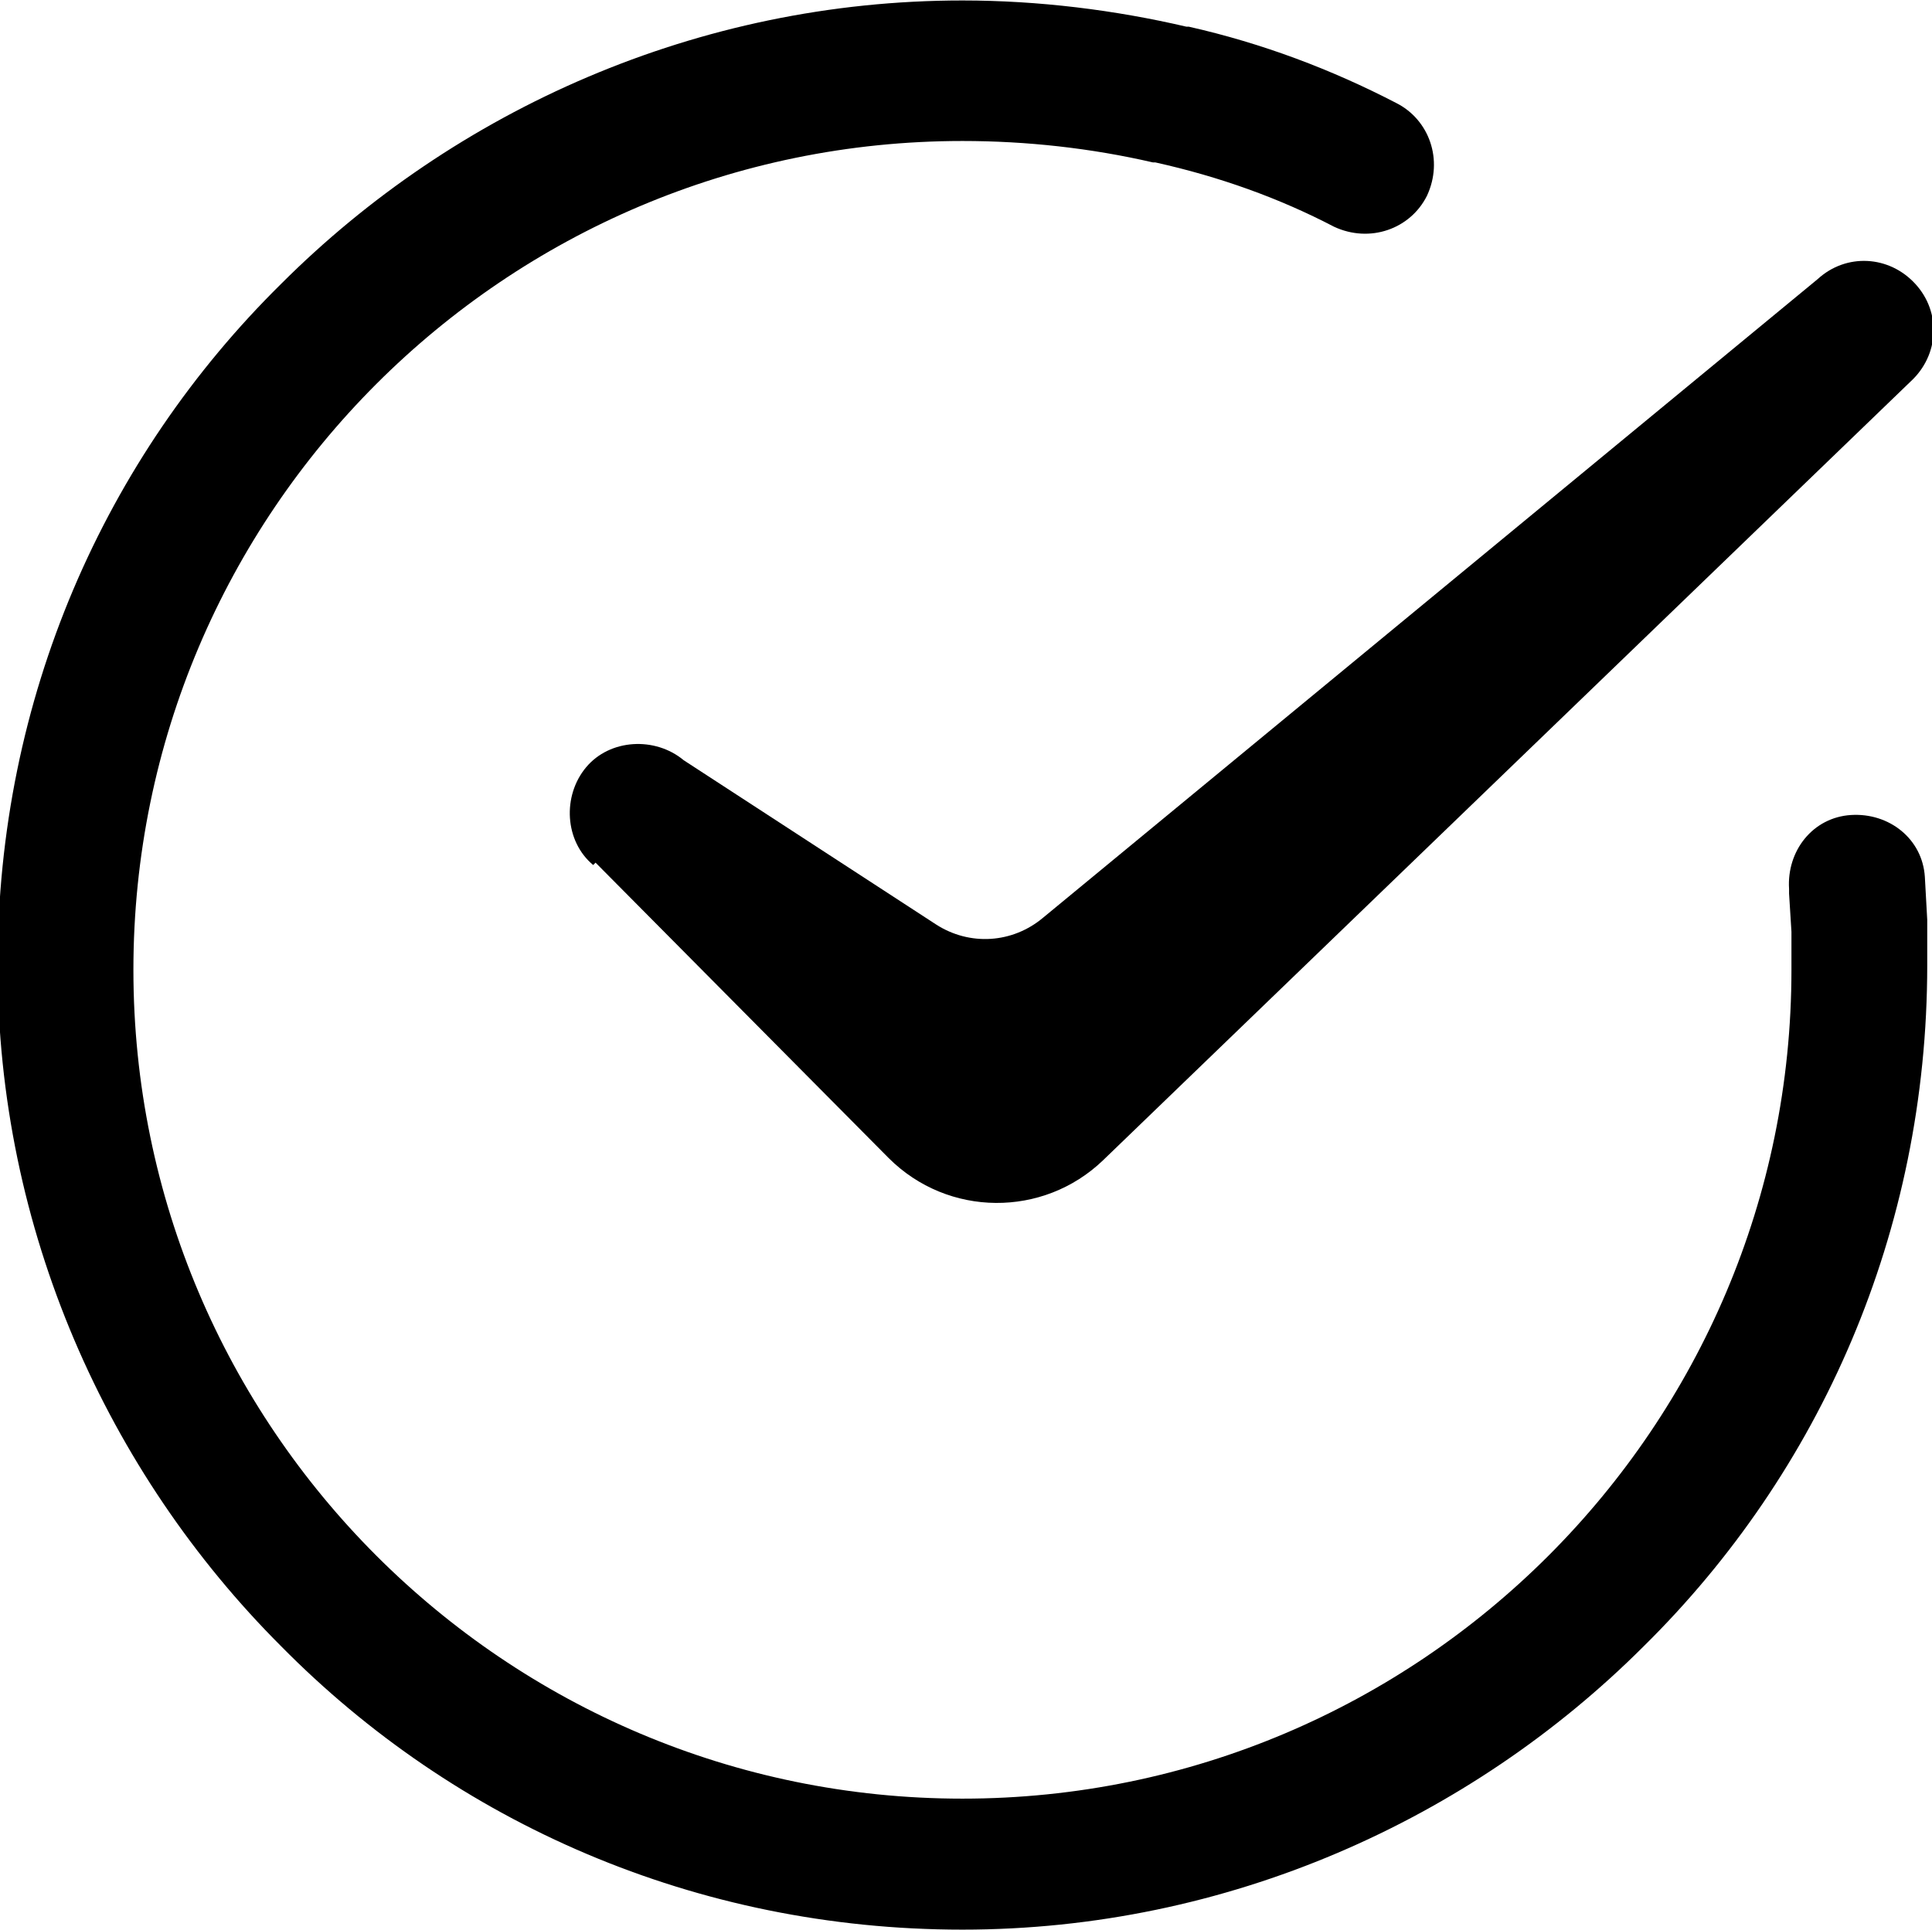
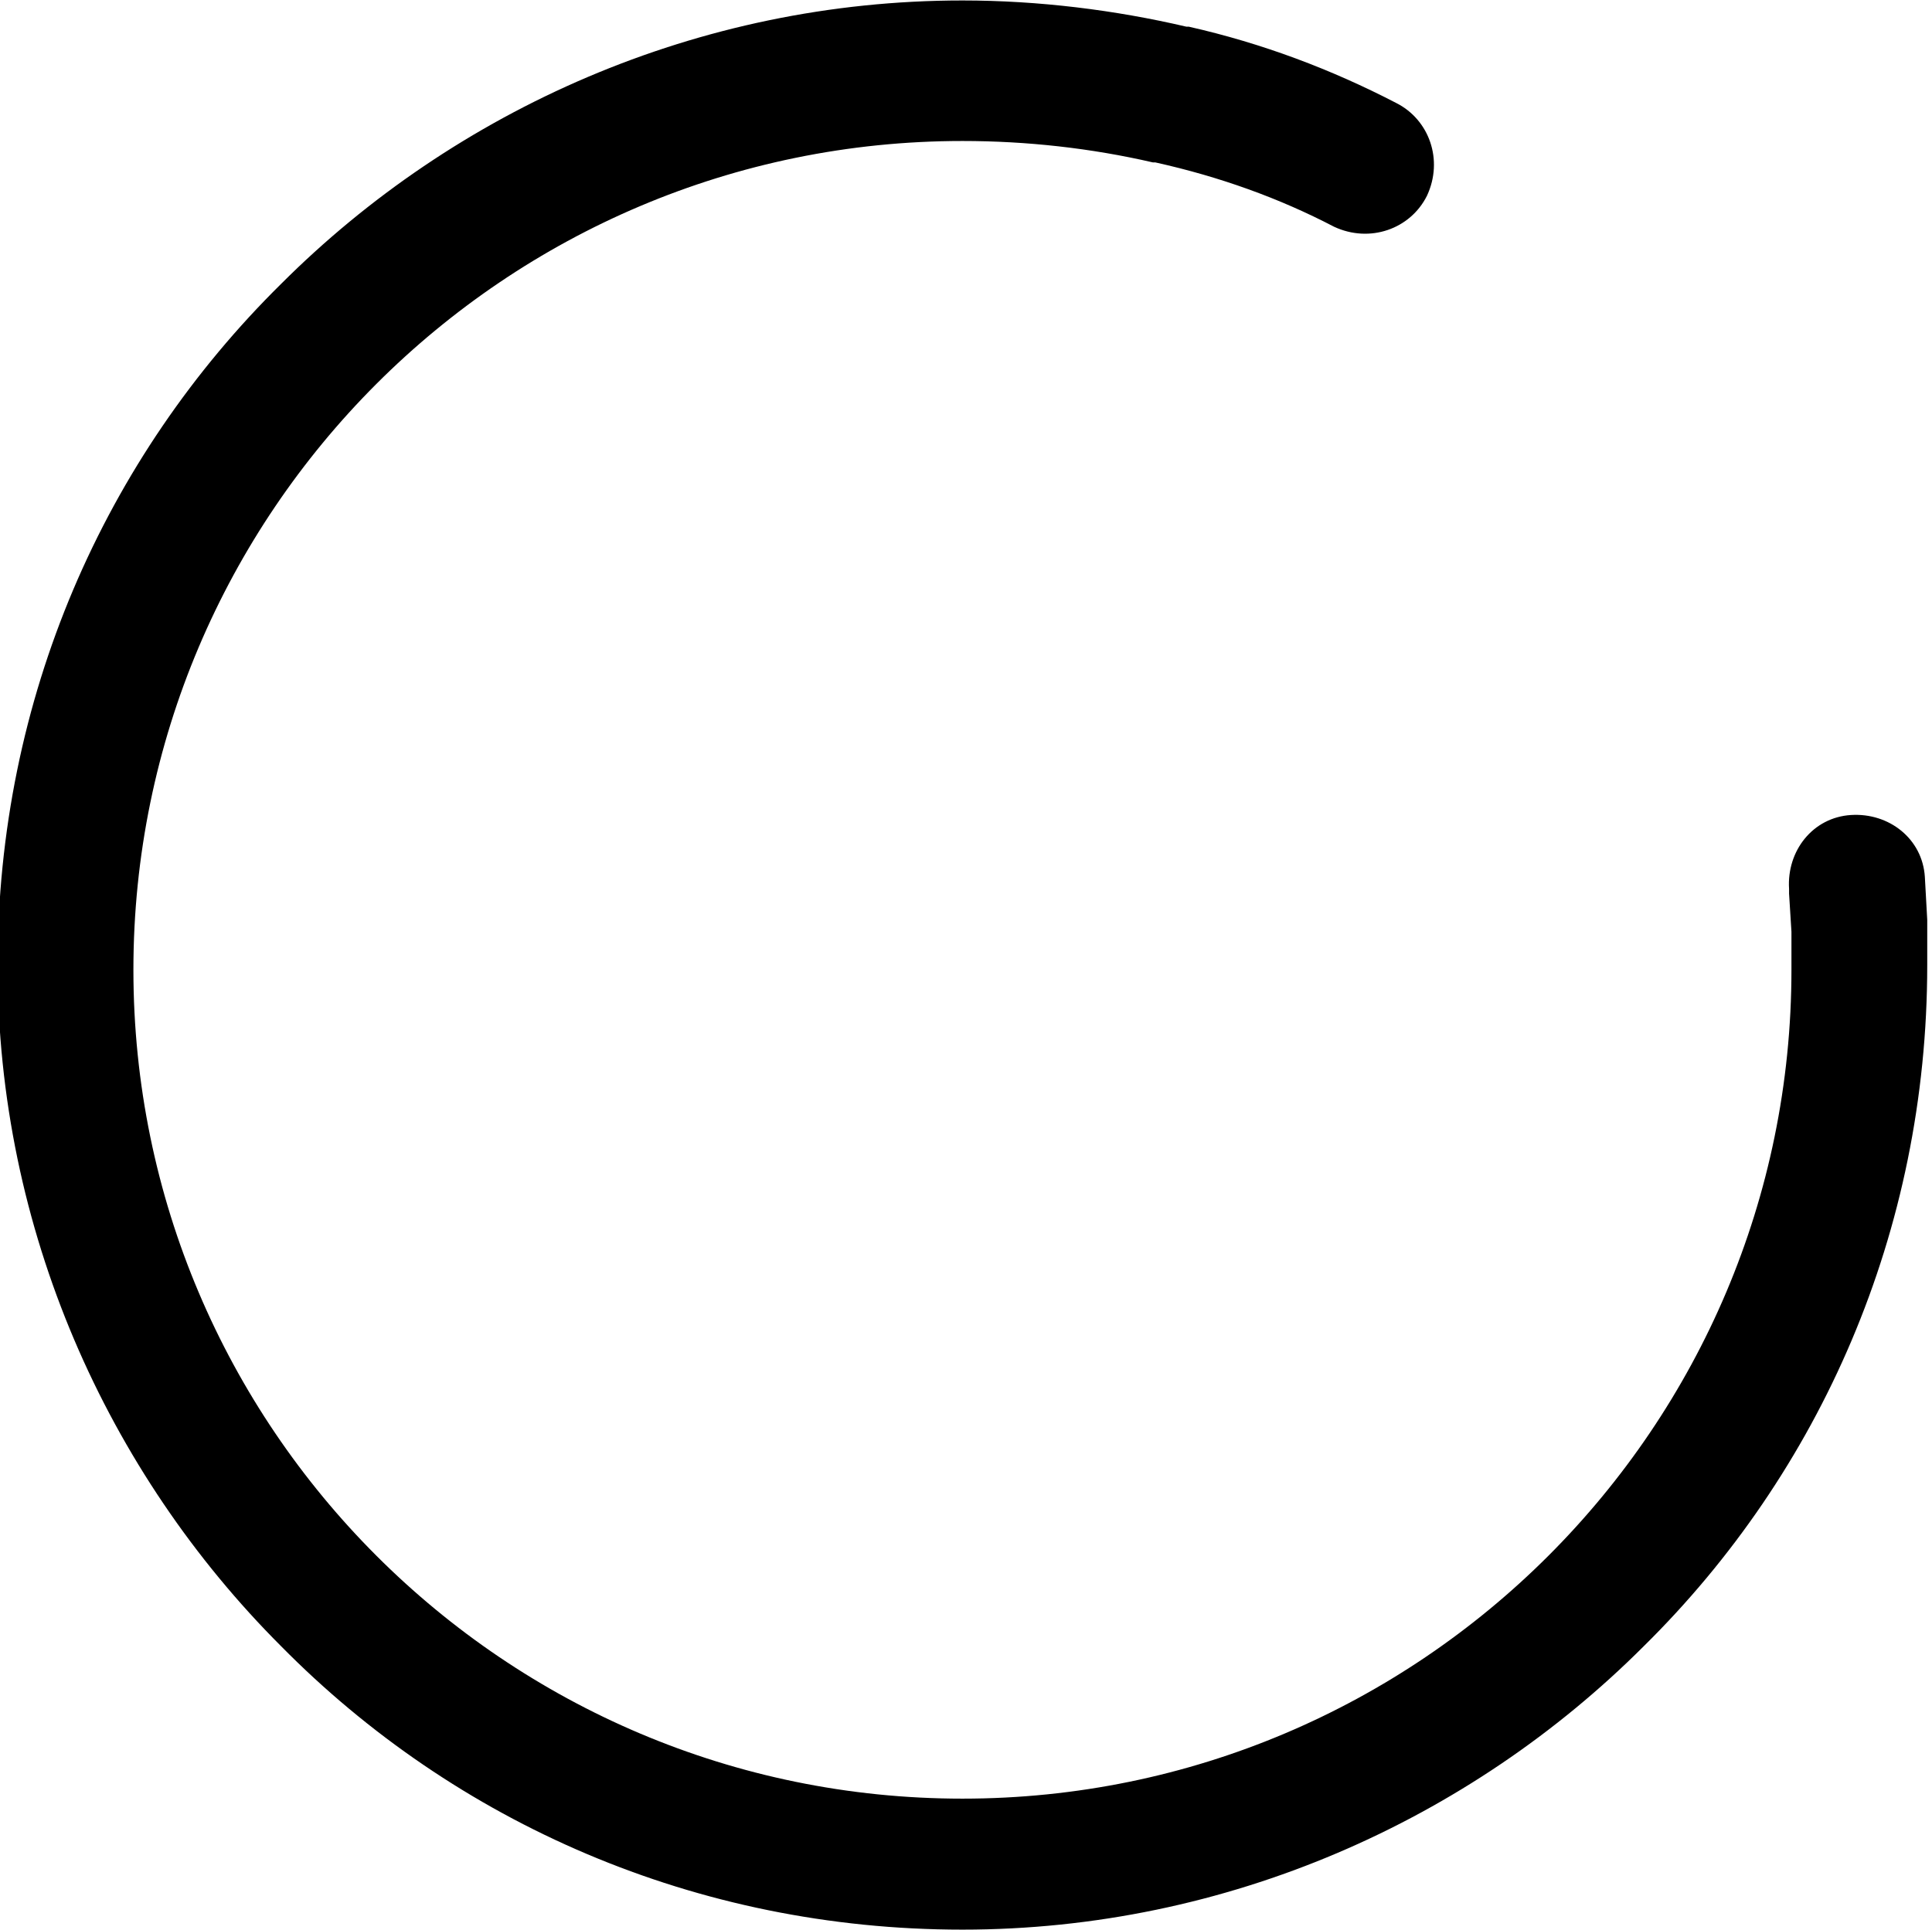
<svg xmlns="http://www.w3.org/2000/svg" xml:space="preserve" width="5.352mm" height="5.348mm" version="1.1" style="shape-rendering:geometricPrecision; text-rendering:geometricPrecision; image-rendering:optimizeQuality; fill-rule:evenodd; clip-rule:evenodd" viewBox="0 0 8.11 8.1">
  <defs>
    <style type="text/css">
   
    .fil0 {fill:black}
   
  </style>
  </defs>
  <g id="图层_x0020_1">
    <g id="_2579956004720">
-       <path class="fil0" d="M2.49 3.63c-0.12,-0.1 -0.13,-0.29 -0.03,-0.41 0.1,-0.12 0.29,-0.13 0.41,-0.03l1.06 0.69c0.14,0.09 0.32,0.08 0.45,-0.03l3.25 -2.68c0.12,-0.11 0.3,-0.1 0.41,0.02 0.11,0.12 0.1,0.3 -0.02,0.41l-3.39 3.27c-0.25,0.24 -0.65,0.24 -0.9,-0.01l-1.23 -1.24z" />
      <path class="fil0" d="M7.51 3.73c-0.01,-0.16 0.1,-0.3 0.26,-0.31 0.16,-0.01 0.3,0.1 0.31,0.26l0.01 0.18 0 0.19c0,1.12 -0.45,2.13 -1.19,2.86l-0 0c-0.73,0.73 -1.75,1.19 -2.86,1.19 -1.12,0 -2.13,-0.45 -2.86,-1.19 -0.73,-0.73 -1.19,-1.75 -1.19,-2.86 0,-1.12 0.45,-2.13 1.19,-2.86 0.73,-0.73 1.75,-1.19 2.86,-1.19 0.32,0 0.64,0.04 0.94,0.11l0.01 0c0.31,0.07 0.6,0.18 0.87,0.32 0.14,0.07 0.2,0.24 0.13,0.39 -0.07,0.14 -0.24,0.2 -0.39,0.13 -0.23,-0.12 -0.48,-0.21 -0.75,-0.27l-0.01 -0c-0.26,-0.06 -0.53,-0.09 -0.8,-0.09 -0.96,0 -1.83,0.39 -2.46,1.02 -0.63,0.63 -1.02,1.5 -1.02,2.46 0,0.96 0.39,1.83 1.02,2.46 0.63,0.63 1.5,1.02 2.46,1.02 0.96,0 1.83,-0.39 2.46,-1.02 0.63,-0.63 1.02,-1.5 1.02,-2.46l-0 -0.16 -0.01 -0.16z" />
    </g>
  </g>
</svg>